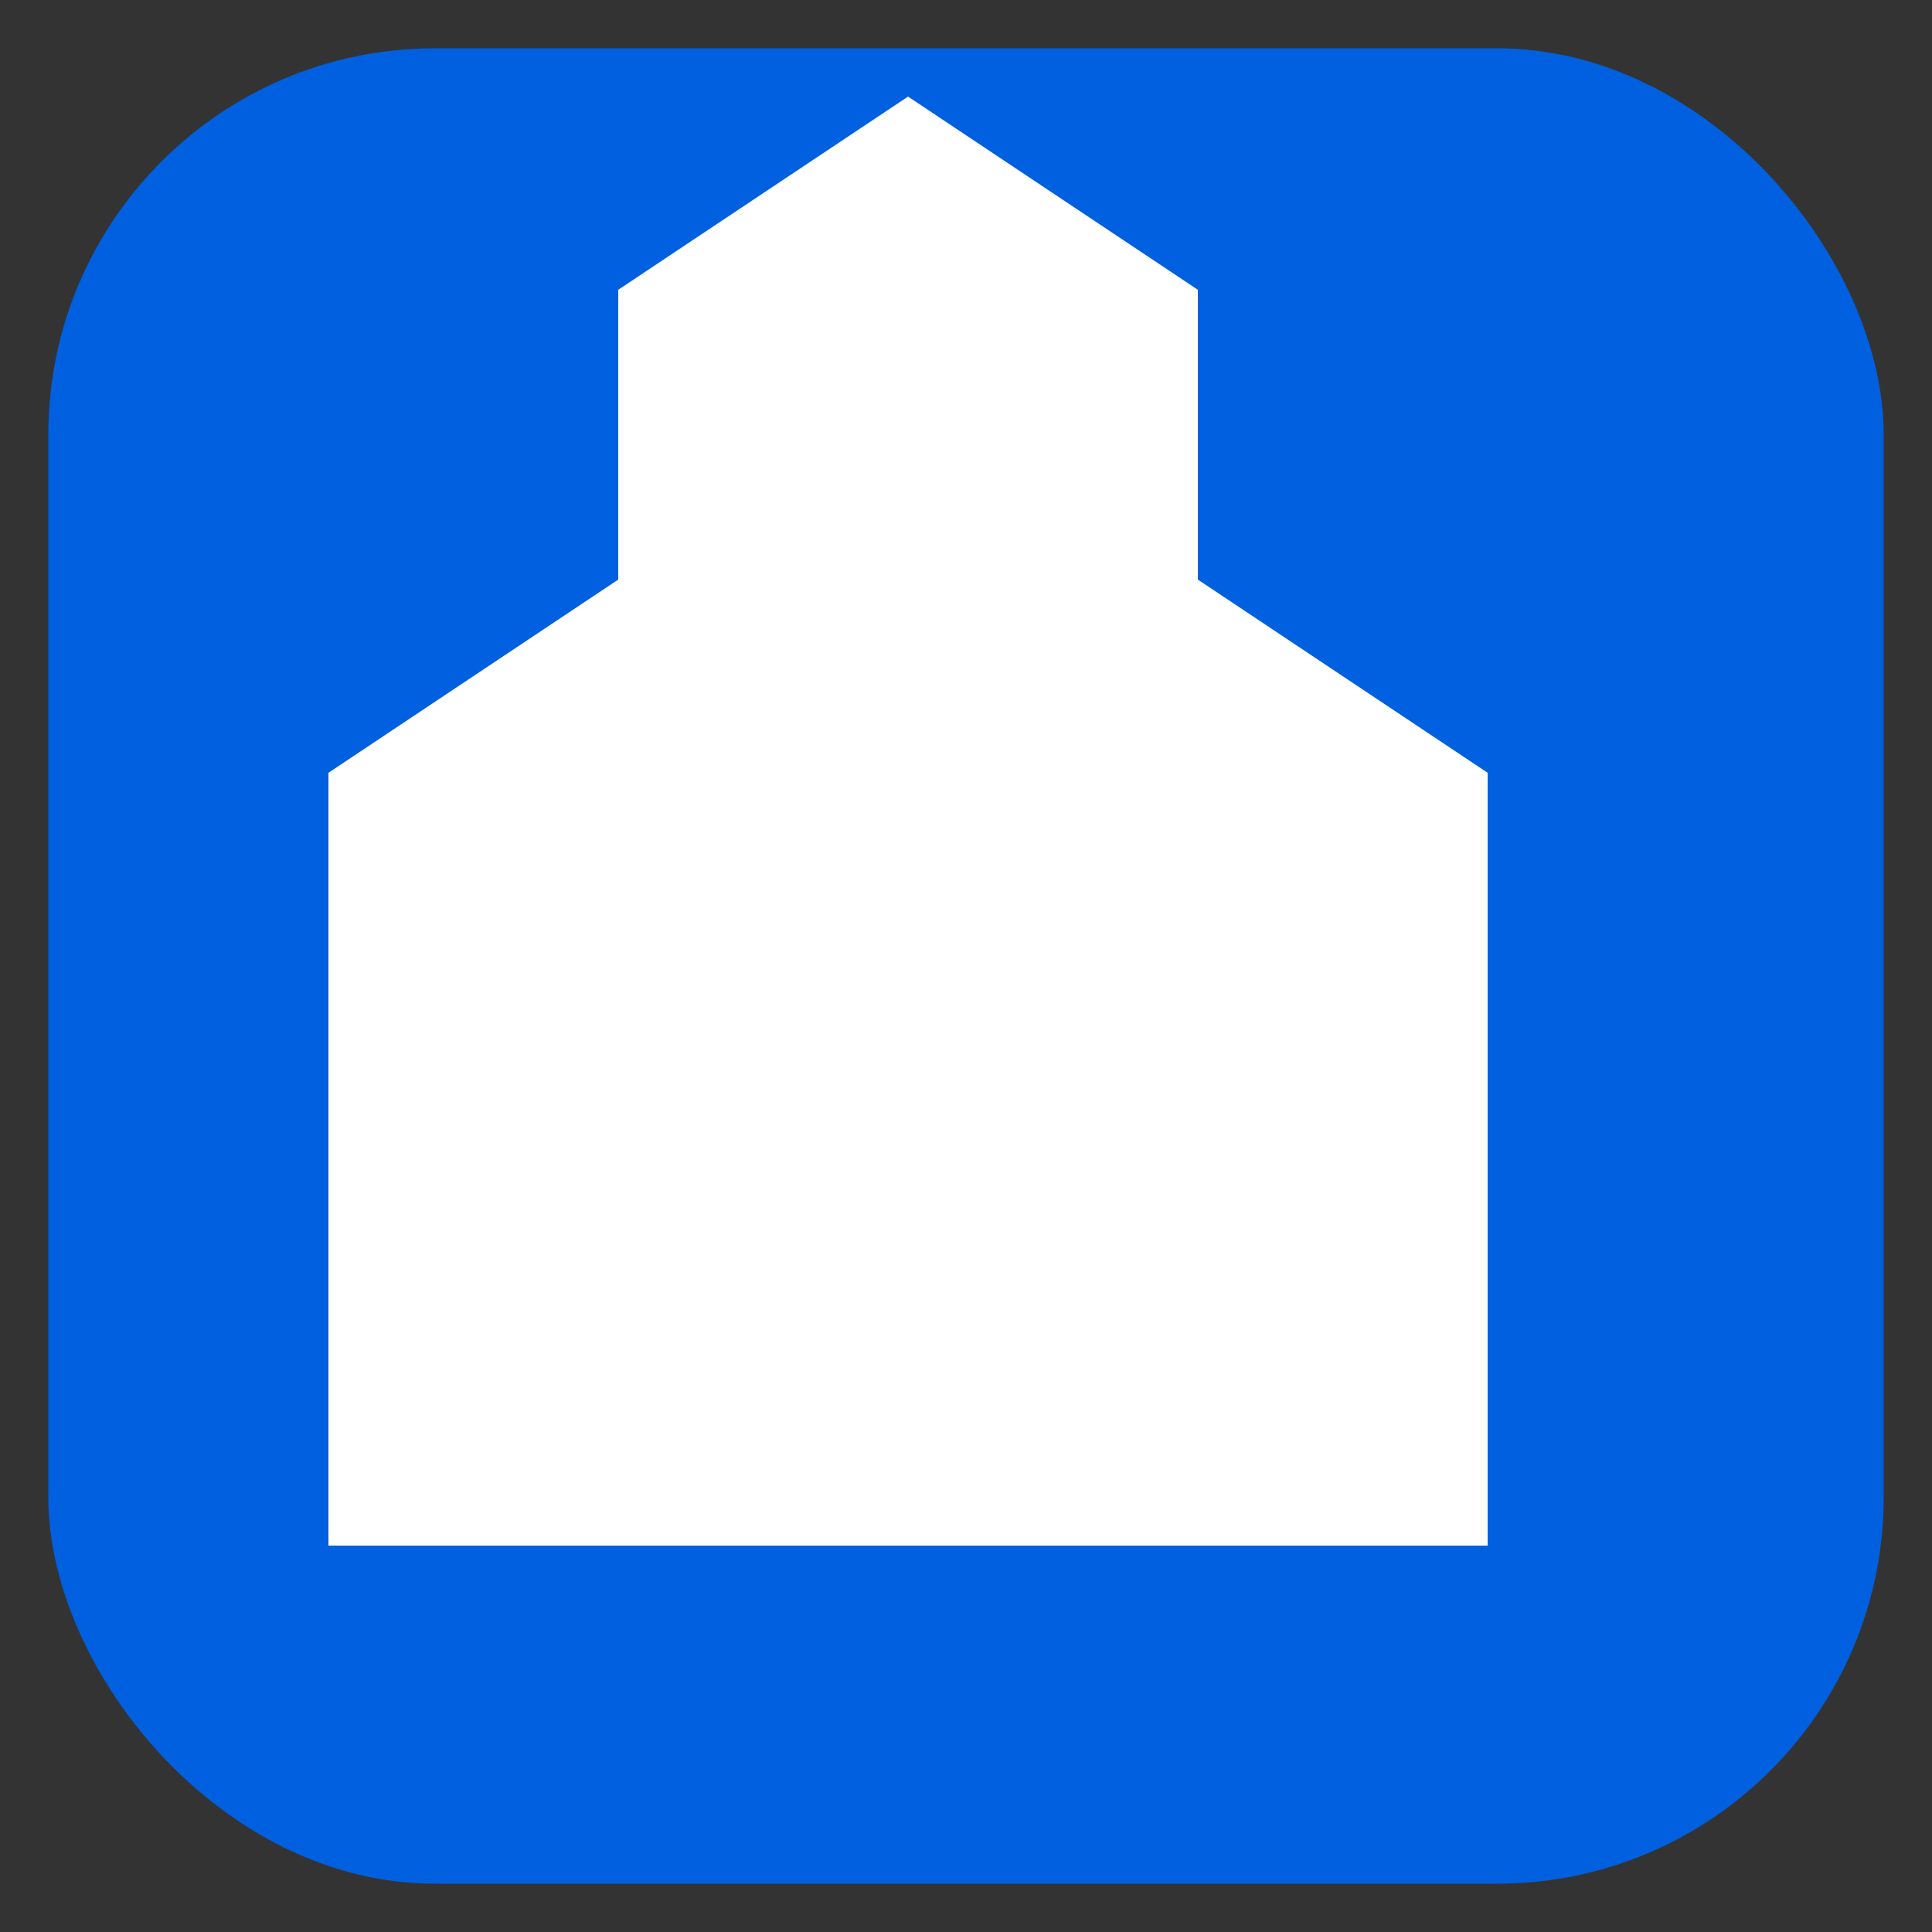
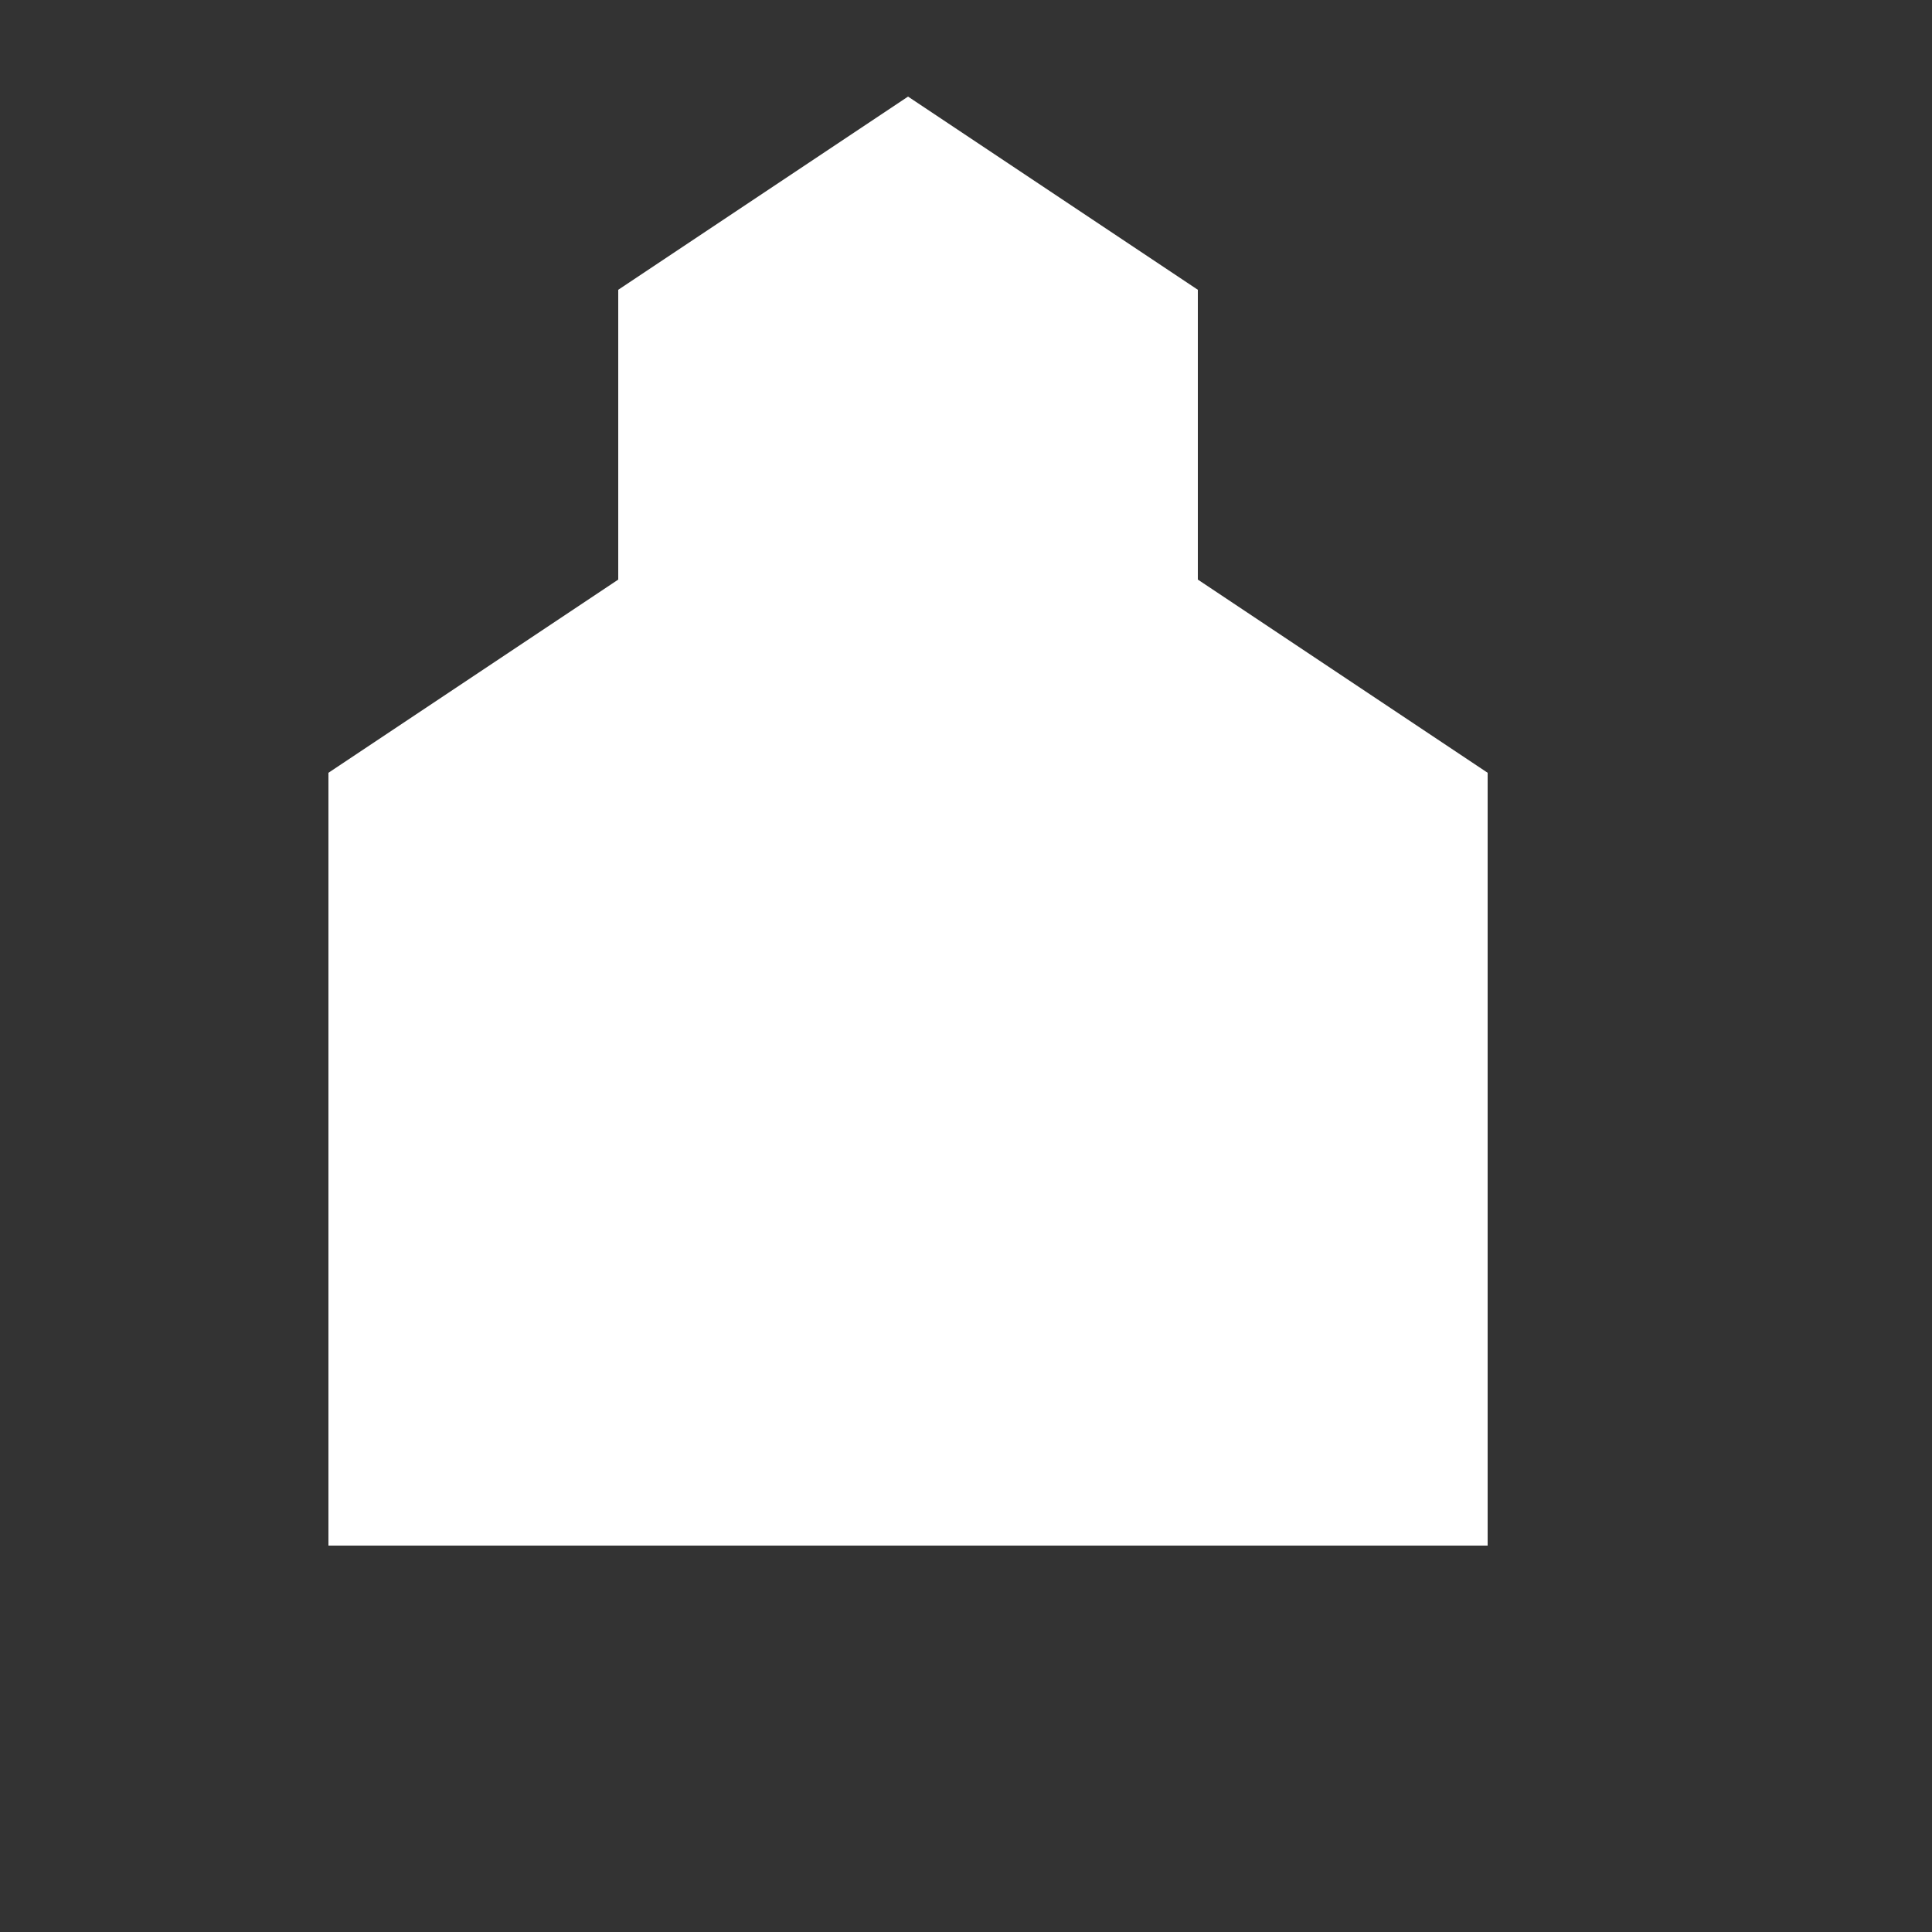
<svg xmlns="http://www.w3.org/2000/svg" width="100" height="100" viewBox="0 0 100 100" fill="none">
  <rect x="0" y="0" width="100" height="100" fill="#333333" stroke="none" />
-   <rect x="2.5" y="2.5" width="95" height="95" rx="20" fill="#0060DF" />
  <path d="M32 15V80H62V15L47 5L32 15Z" fill="white" />
  <path d="M62 30V80H77V40L62 30Z" fill="white" />
-   <path d="M17 40V80H32V30L17 40Z" fill="white" />
+   <path d="M17 40V80H32V30Z" fill="white" />
</svg>